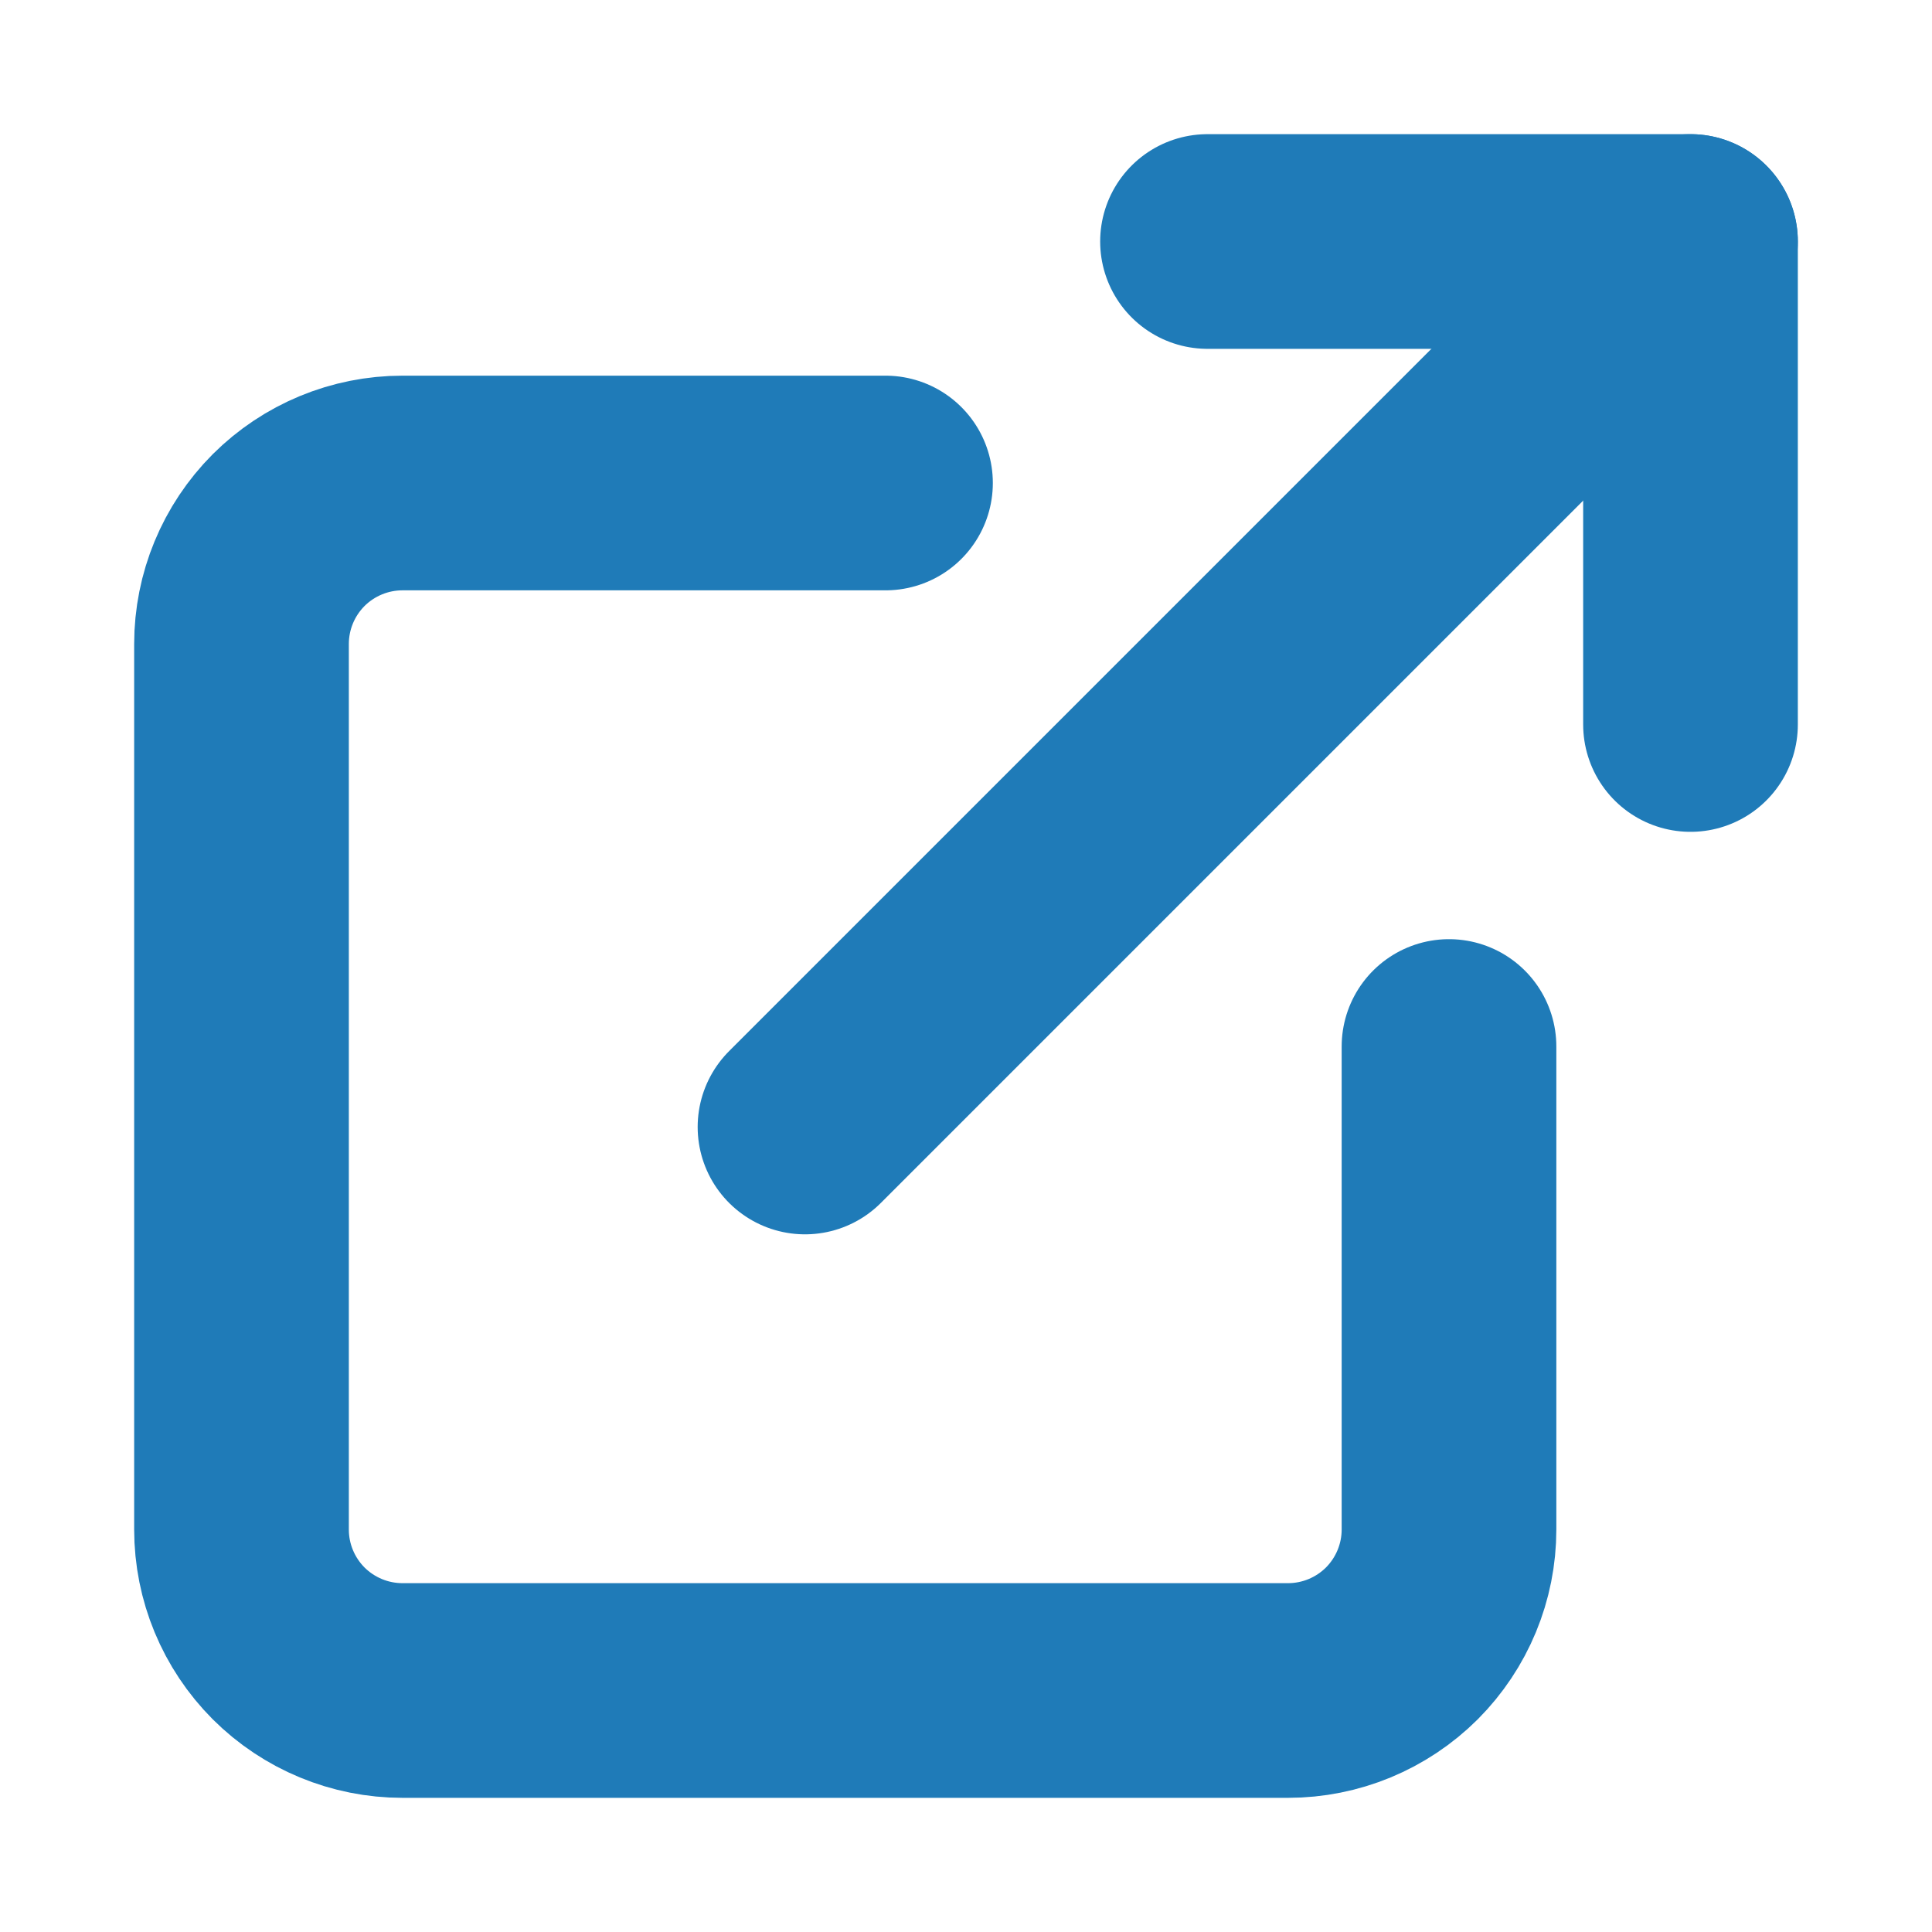
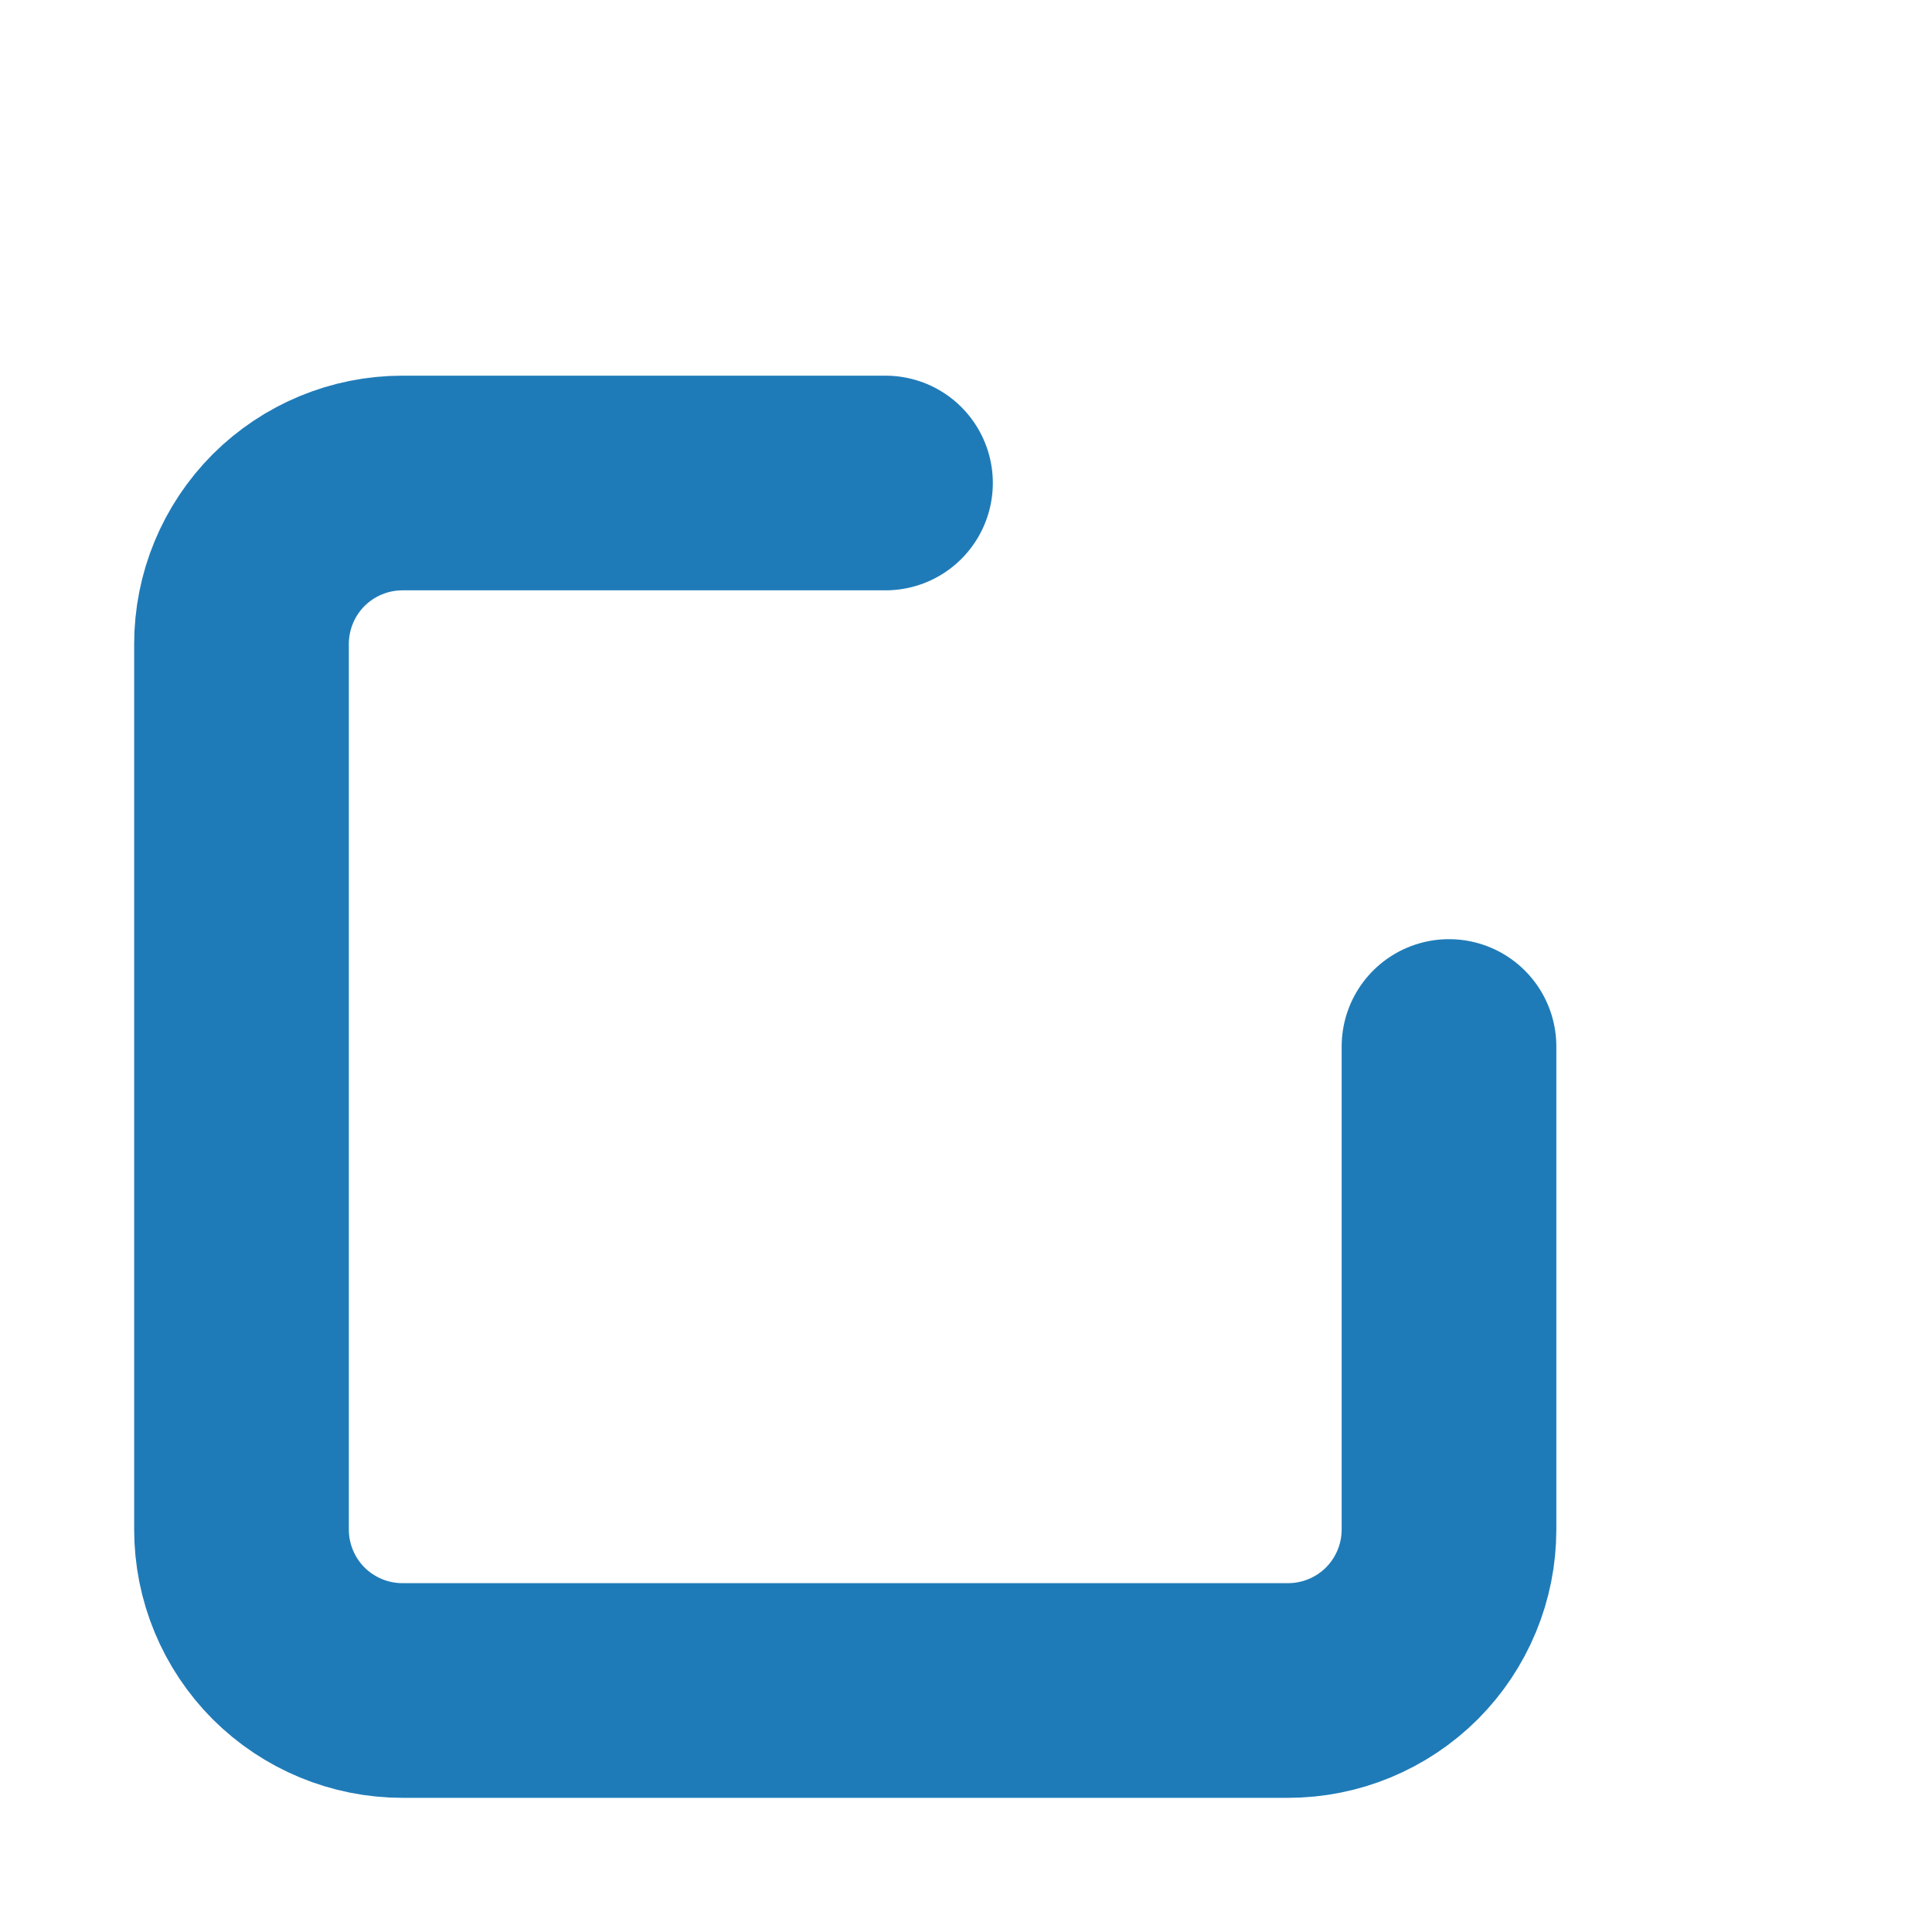
<svg xmlns="http://www.w3.org/2000/svg" width="18" height="18" viewBox="0 0 18 18" fill="none">
  <path d="M13.5 9.75V14.25C13.5 14.648 13.342 15.029 13.061 15.311C12.779 15.592 12.398 15.75 12 15.75H3.75C3.352 15.75 2.971 15.592 2.689 15.311C2.408 15.029 2.25 14.648 2.25 14.25V6C2.25 5.602 2.408 5.221 2.689 4.939C2.971 4.658 3.352 4.5 3.75 4.5H8.25" stroke="#1F7BB8" stroke-width="2" stroke-linecap="round" stroke-linejoin="round" />
-   <path d="M11.25 2.25H15.75V6.75" stroke="#1F7BB8" stroke-width="2" stroke-linecap="round" stroke-linejoin="round" />
-   <path d="M7.5 10.5L15.75 2.25" stroke="#1F7BB8" stroke-width="2" stroke-linecap="round" stroke-linejoin="round" />
</svg>